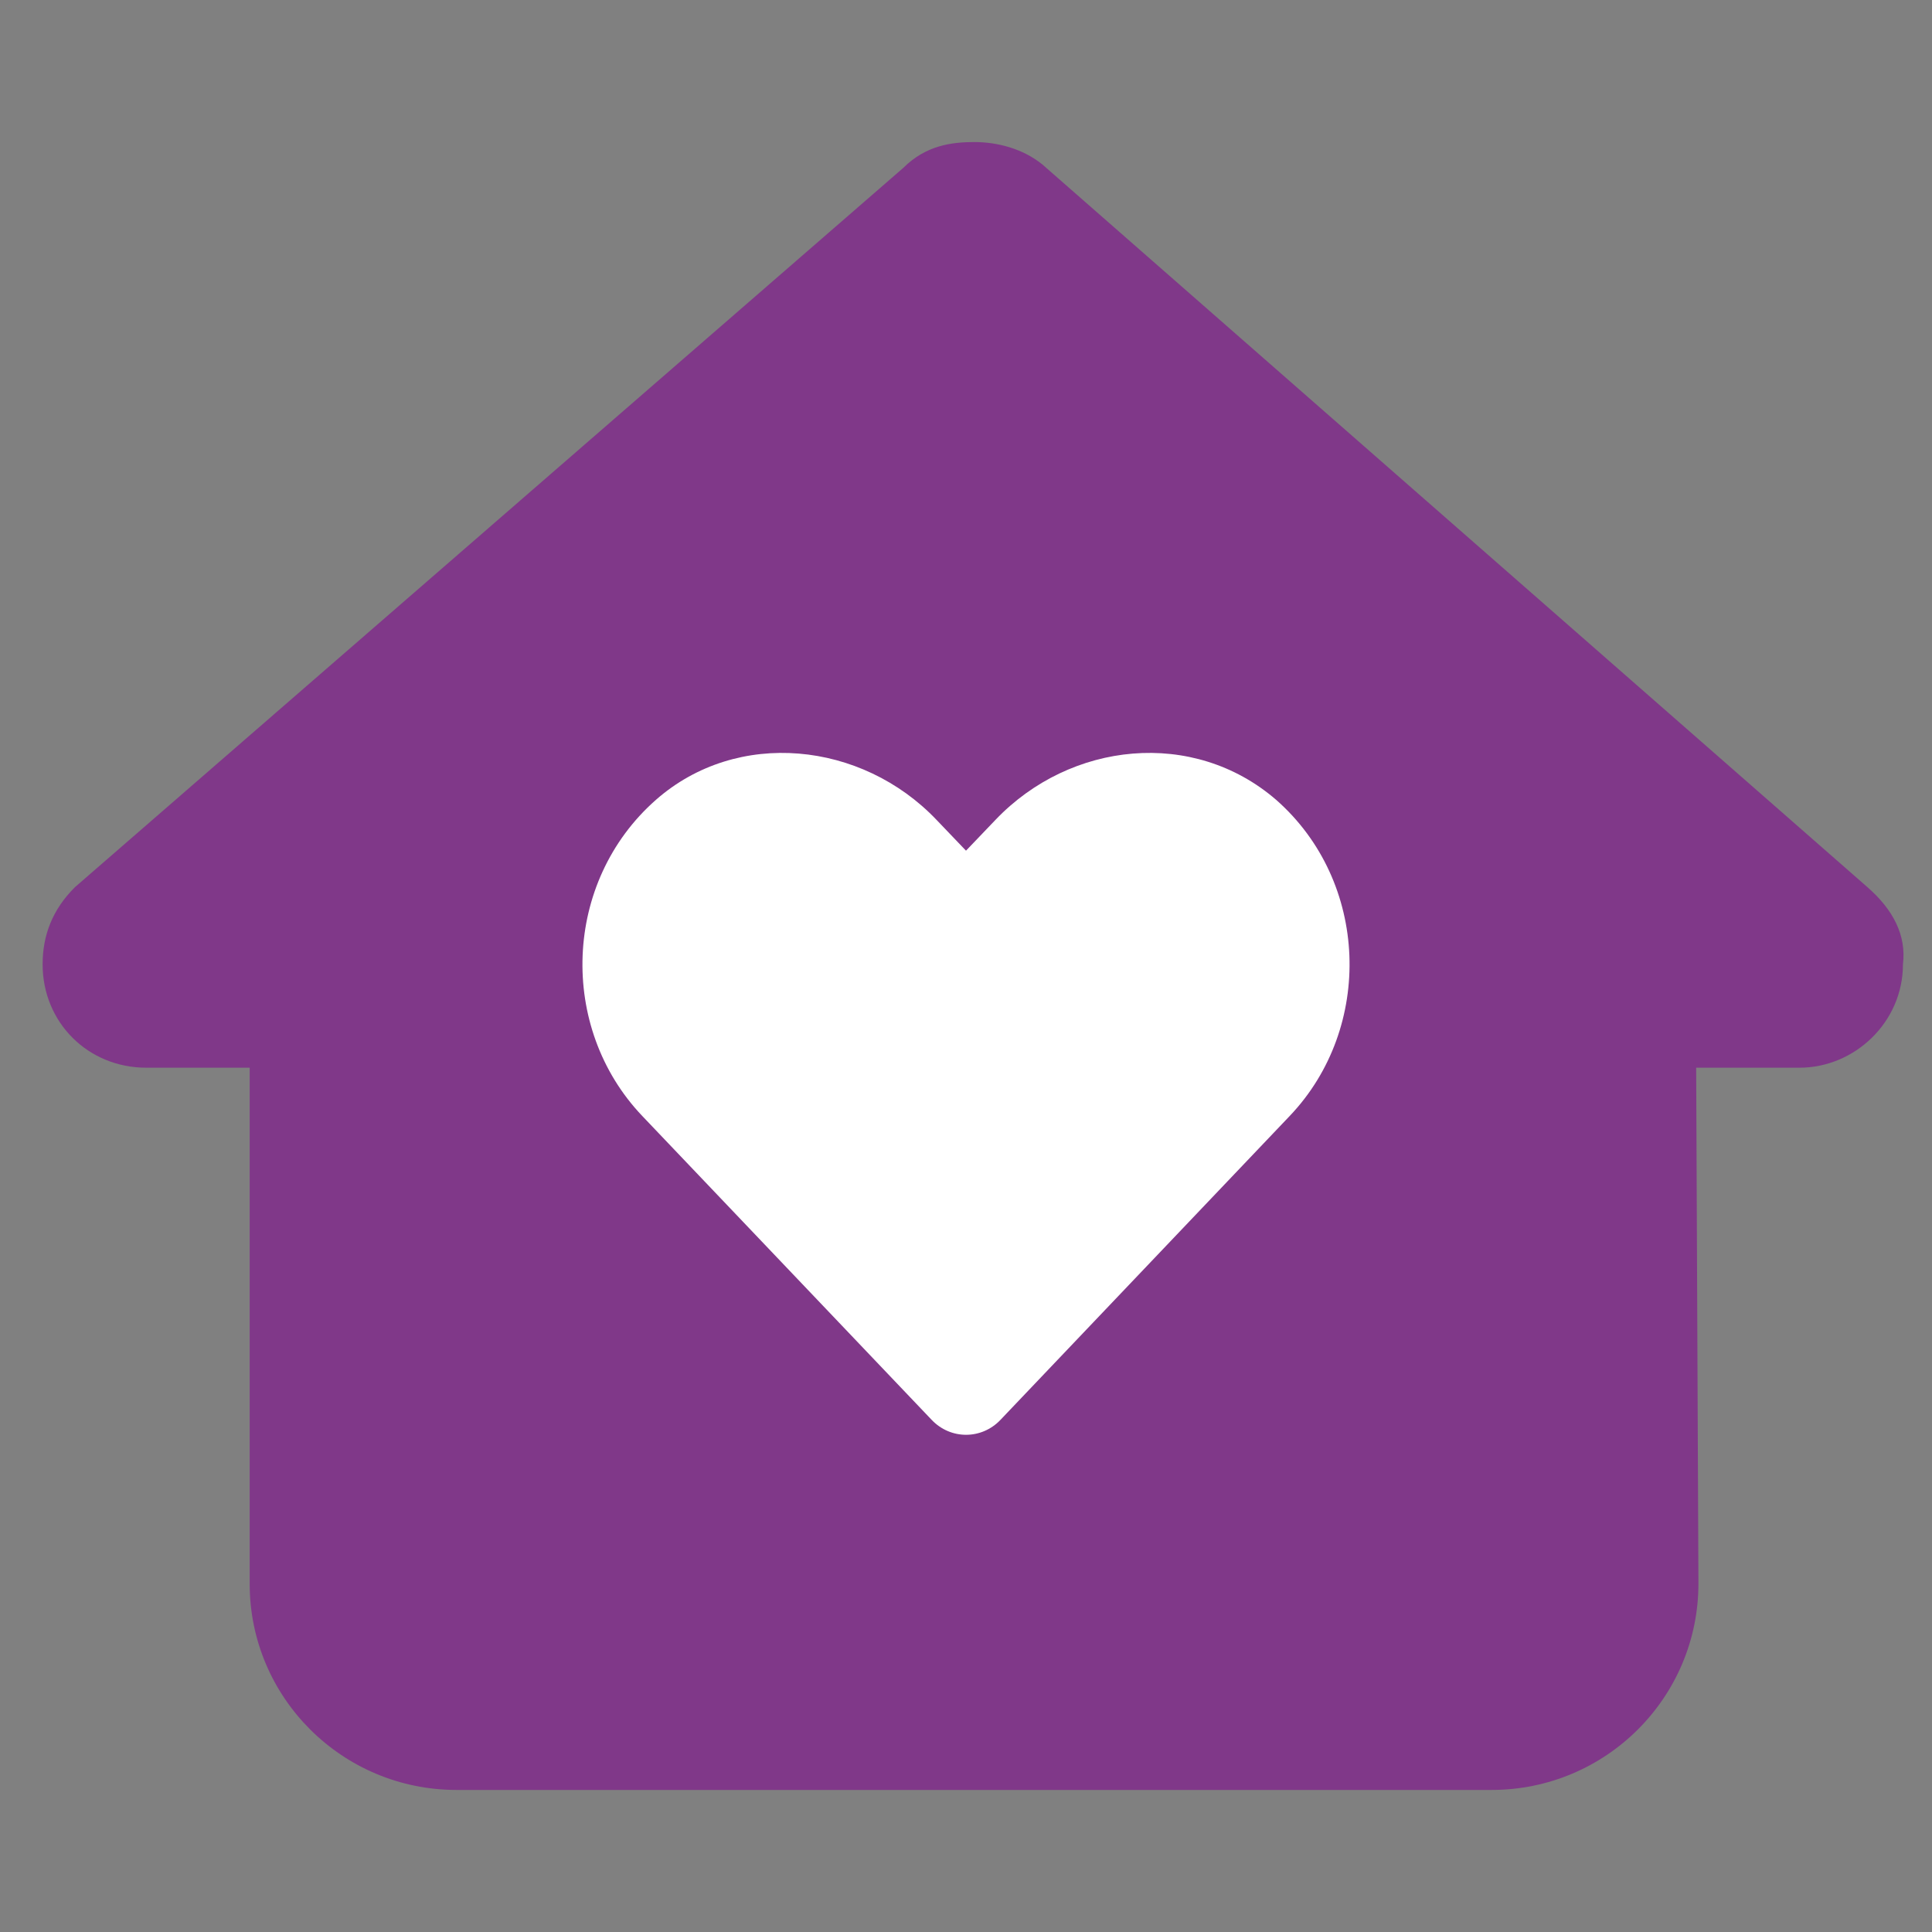
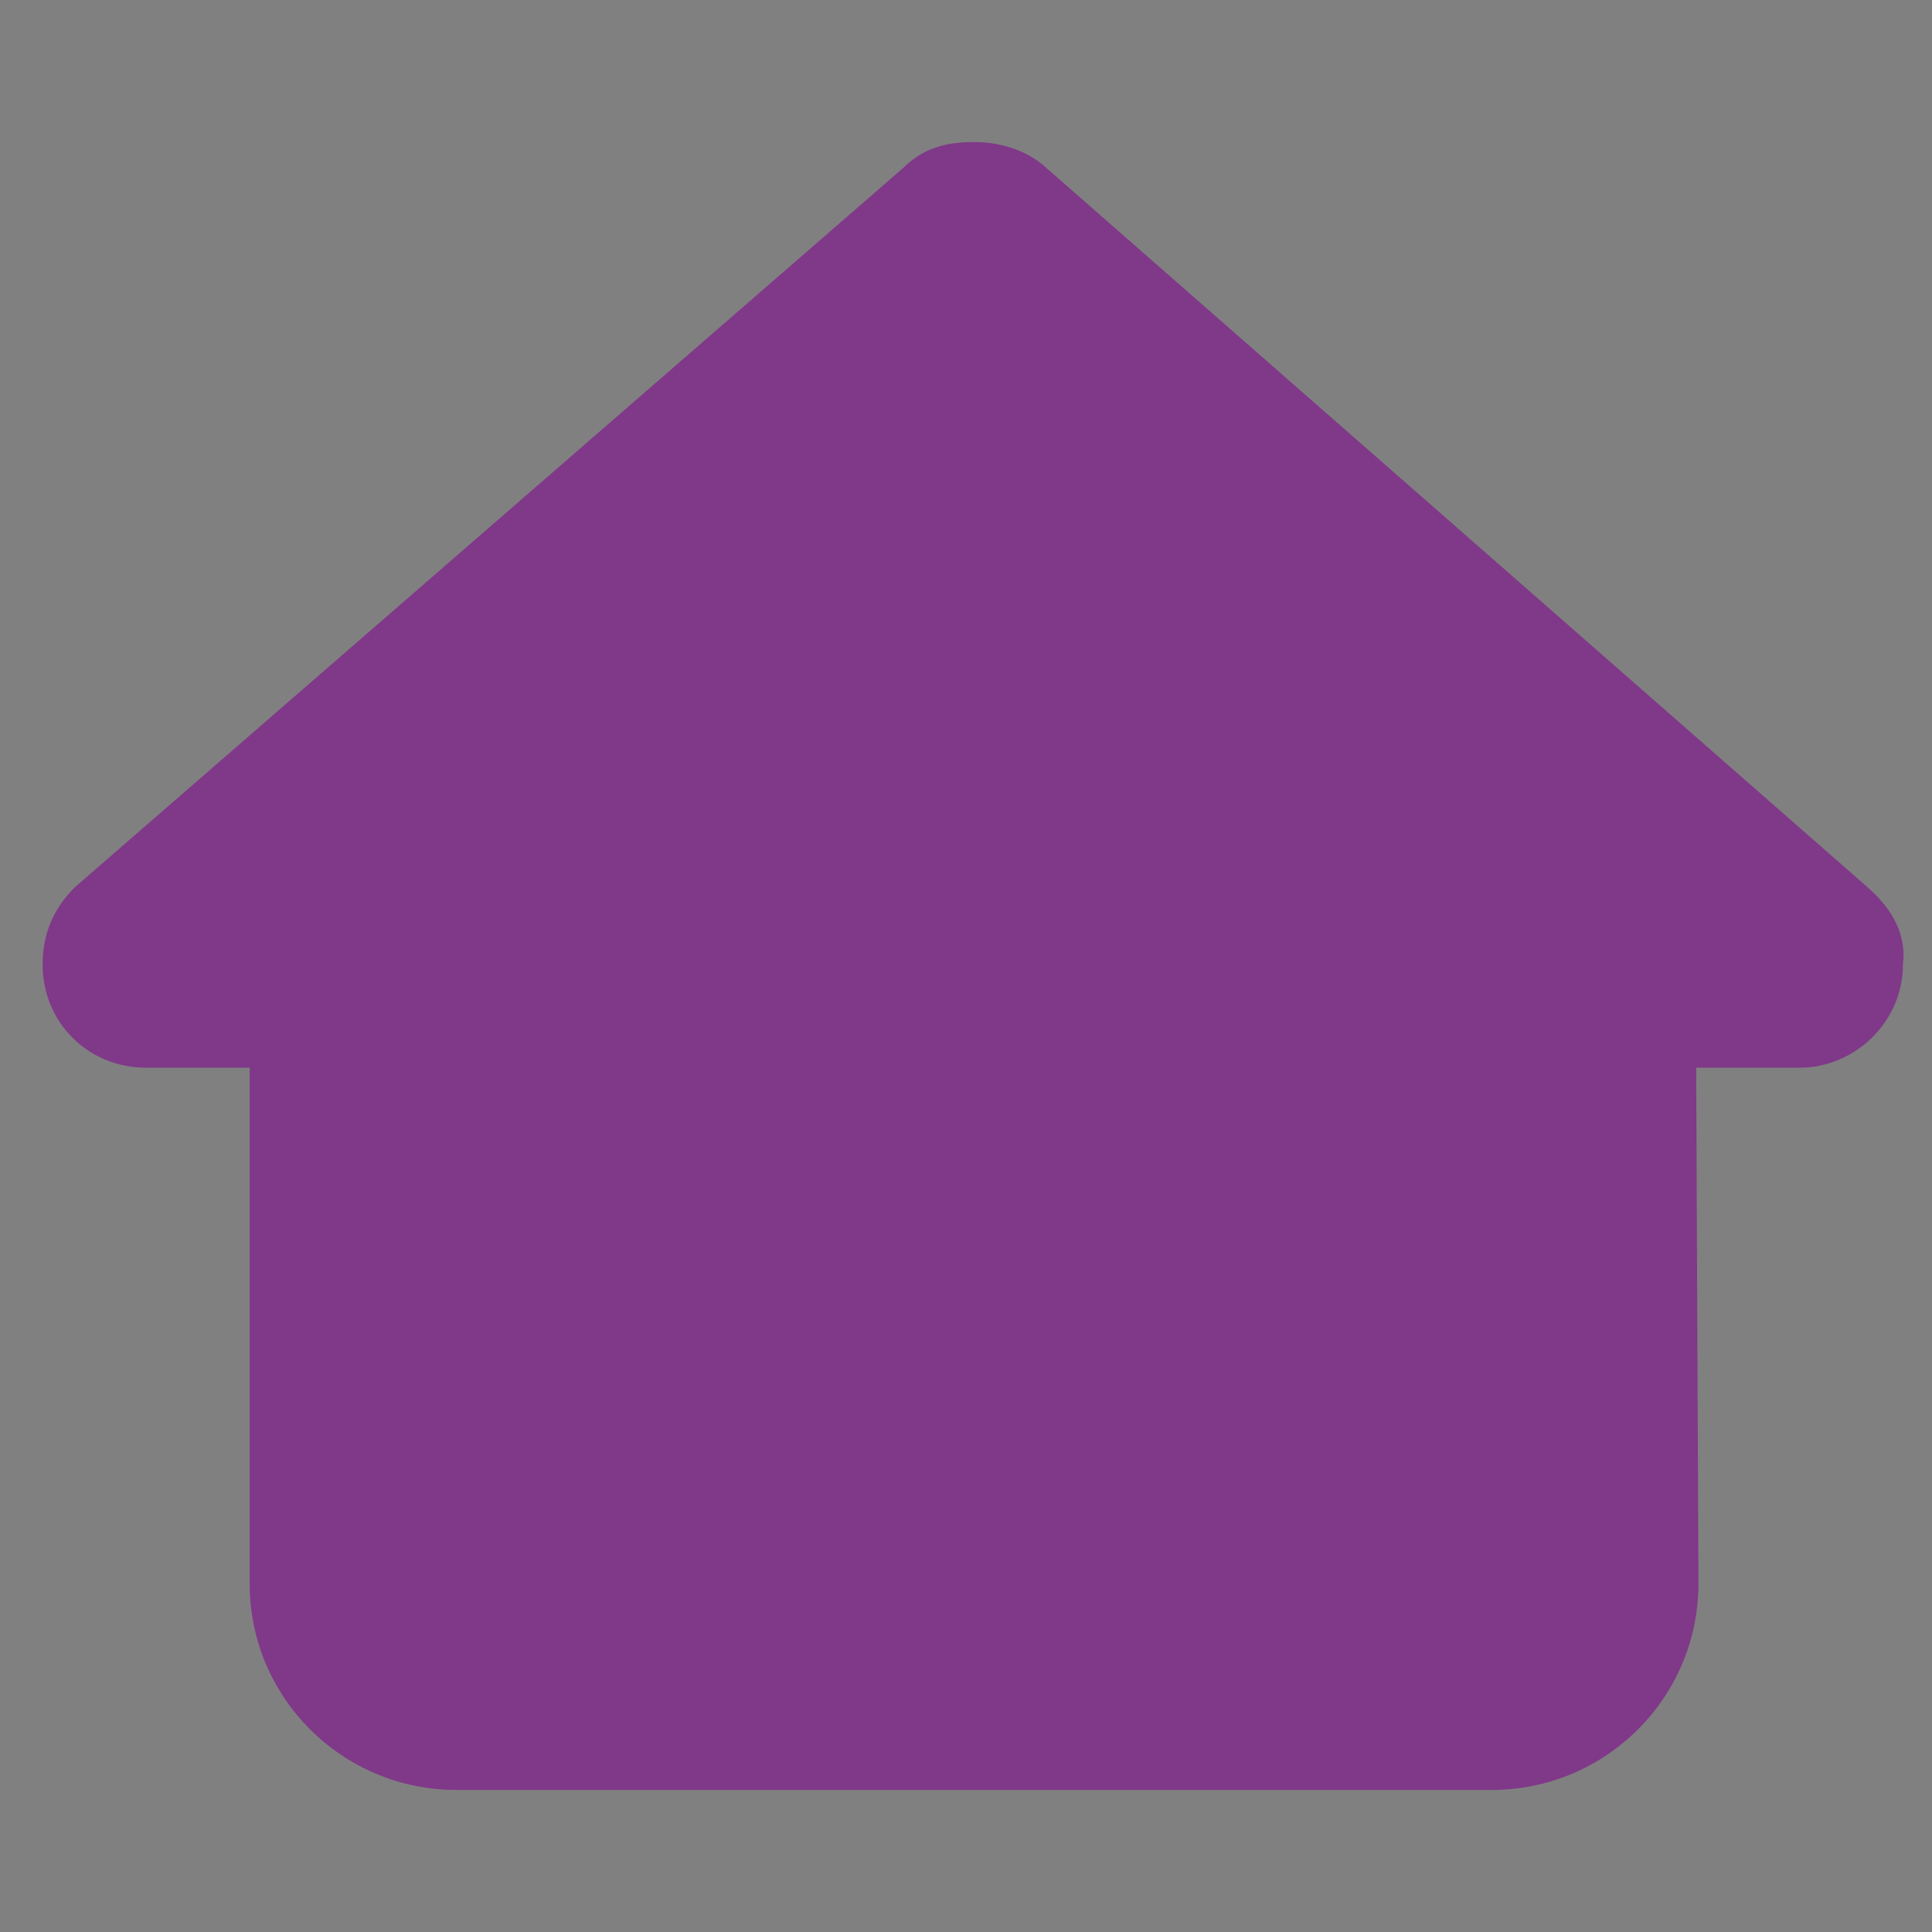
<svg xmlns="http://www.w3.org/2000/svg" width="136" height="136" viewBox="0 0 136 136" fill="none">
  <rect x="0" y="0" width="136" height="136" fill="#808080" stroke="none" />
  <path d="M133.955 67.887C133.955 71.965 130.543 75.159 126.677 75.159H119.399L119.558 111.432C119.581 119.475 113.054 126 105.003 126H32.134C24.094 126 17.576 119.498 17.576 111.5V75.159H10.289C6.189 75.159 3 71.965 3 67.887C3 65.848 3.683 64.035 5.277 62.449L63.587 11.816C65.18 10.227 66.999 10 68.591 10C70.183 10 72.002 10.454 73.39 11.589L131.453 62.449C133.272 64.035 134.205 65.848 133.955 67.887ZM77.597 62.562V49.875C77.597 47.881 75.96 46.25 73.958 46.25H63.042C61.04 46.25 59.403 47.881 59.403 49.875V62.562H46.667C44.665 62.562 43.028 64.194 43.028 66.188V77.062C43.028 79.056 44.665 80.688 46.667 80.688H59.403V93.375C59.403 95.369 61.04 97 63.042 97H73.958C75.96 97 77.597 95.369 77.597 93.375V80.688H90.333C92.335 80.688 93.972 79.056 93.972 77.062V66.188C93.972 64.194 92.335 62.562 90.333 62.562H77.597Z" fill="#803889" />
  <rect x="37" y="43" width="66" height="66" fill="#803889" />
-   <path d="M90.792 78.552L70.426 99.949C69.093 101.35 66.917 101.351 65.584 99.95L45.207 78.553C39.29 72.338 39.618 62.073 46.172 56.304C51.895 51.27 60.659 52.185 65.922 57.71L68 59.882L70.078 57.71C75.346 52.185 84.011 51.27 89.833 56.304C96.382 62.062 96.709 72.338 90.792 78.552Z" fill="white" />
</svg>